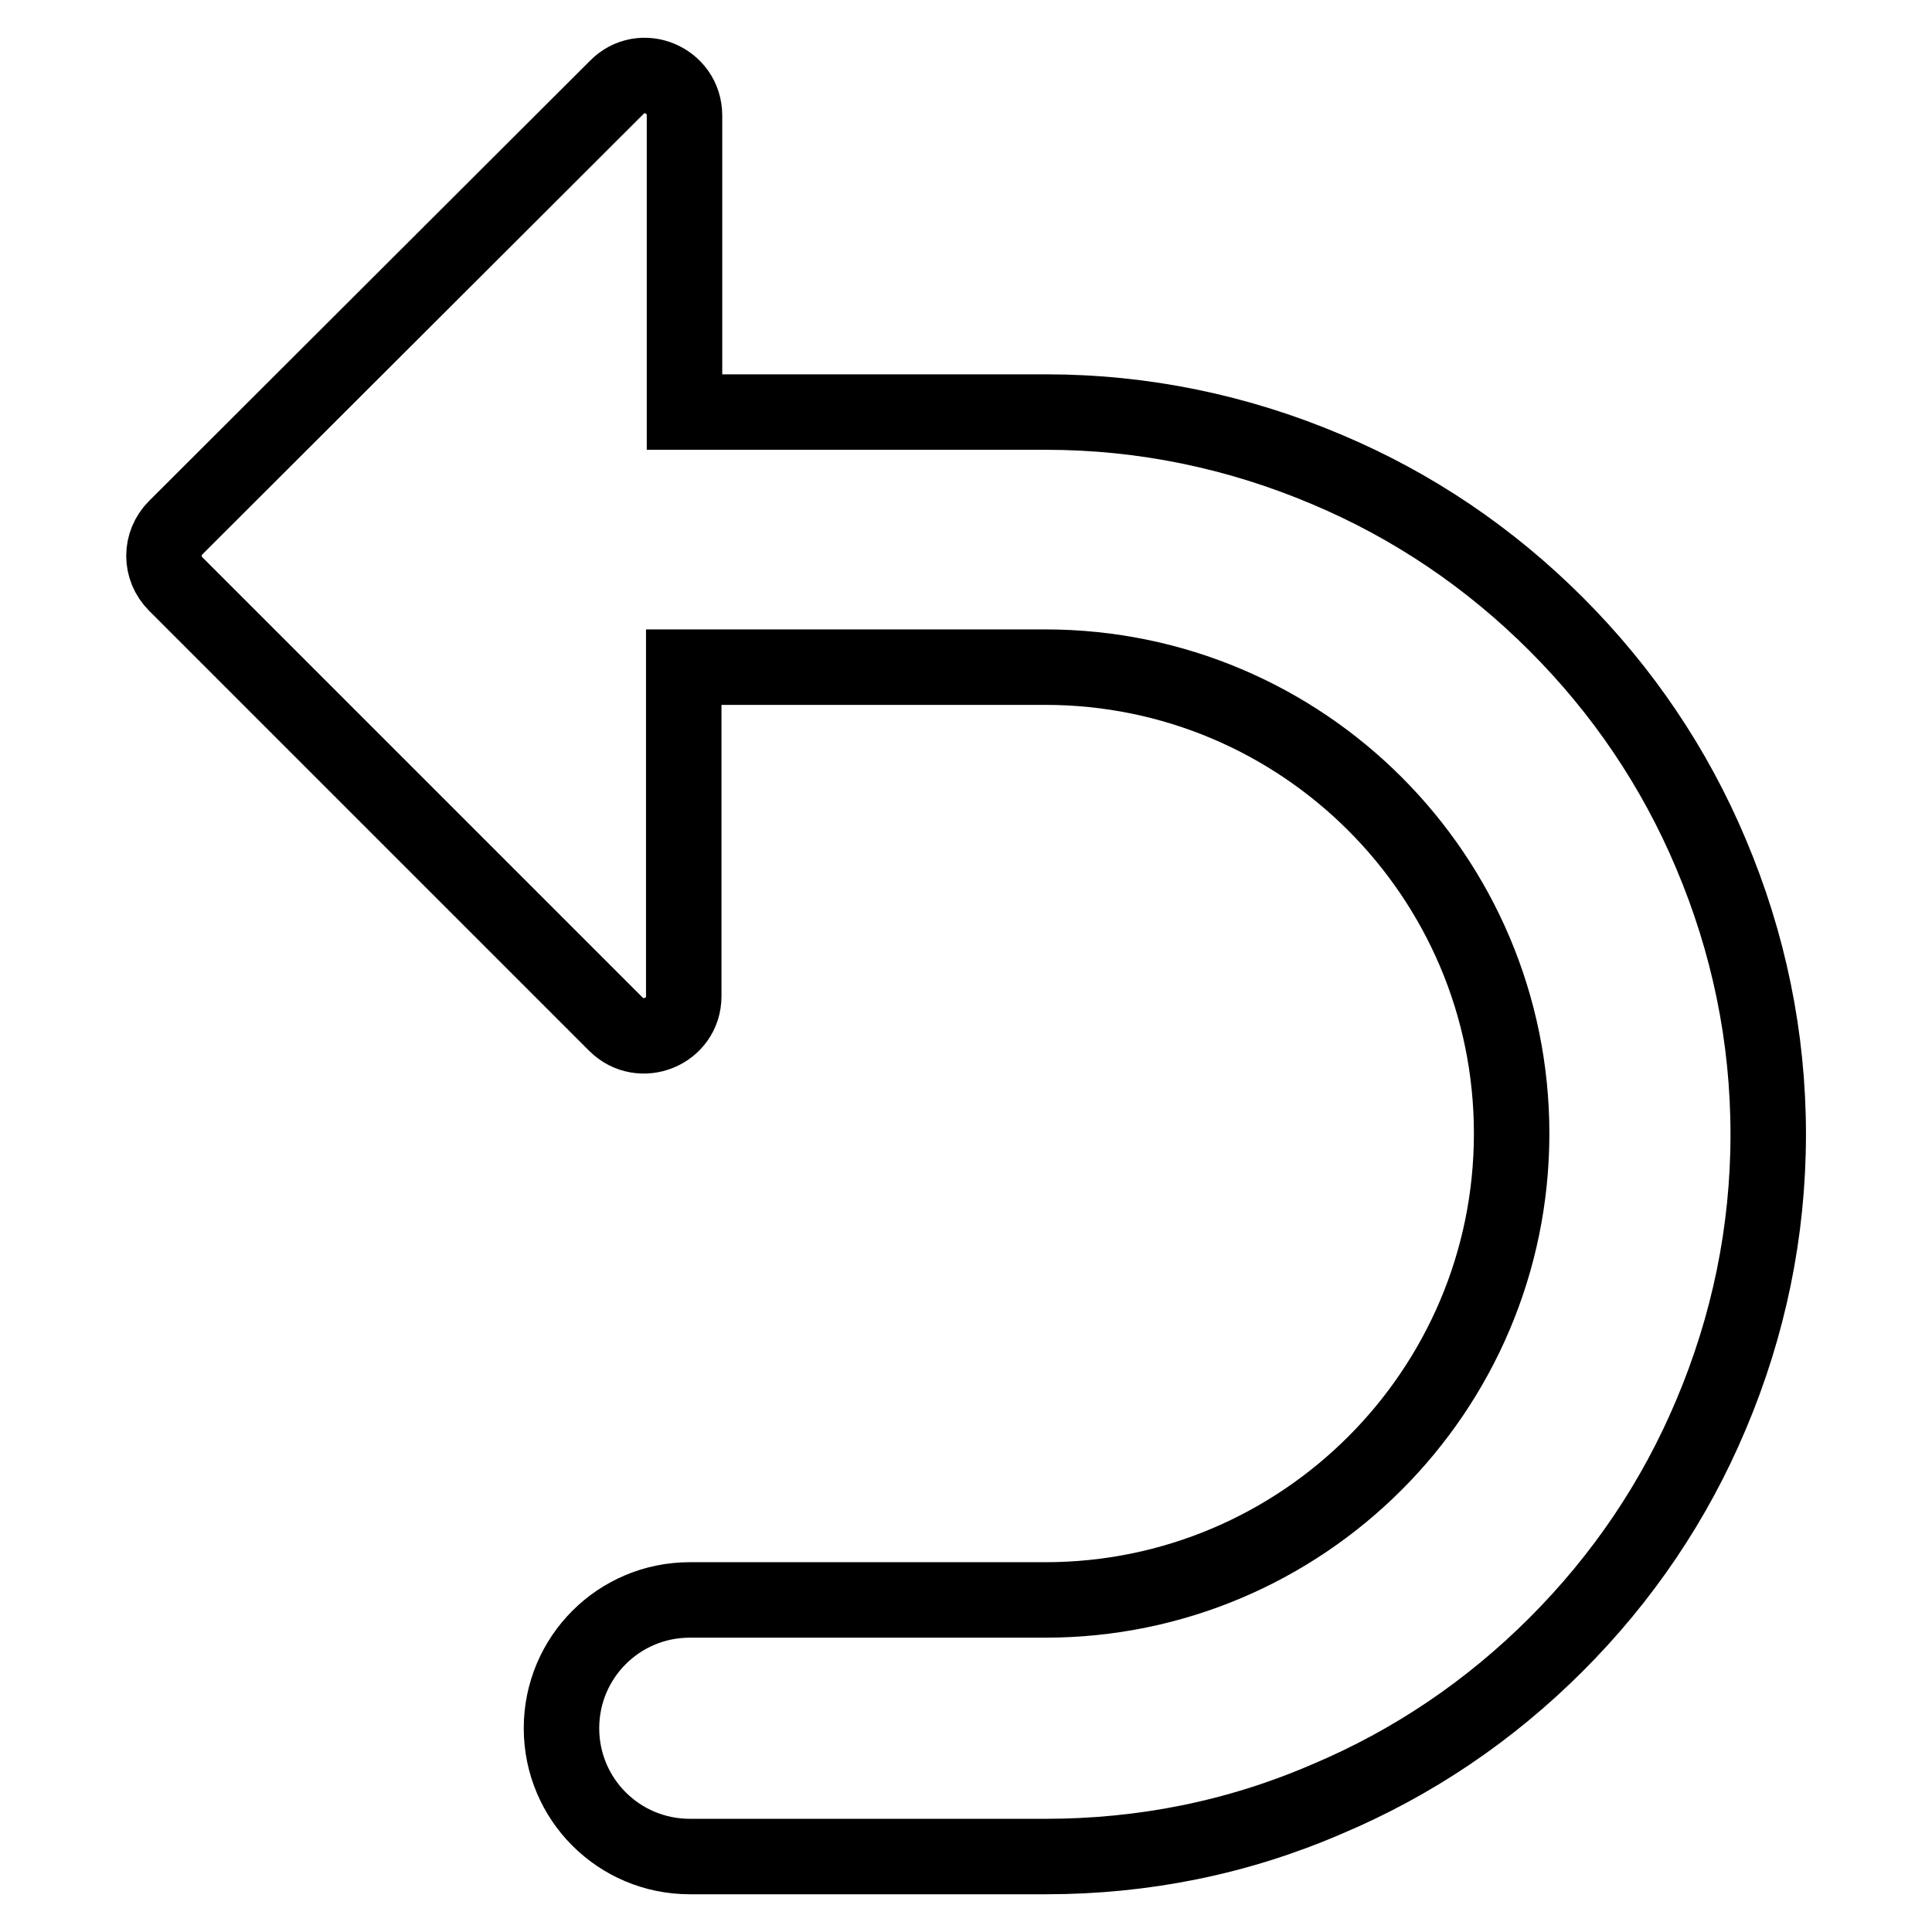
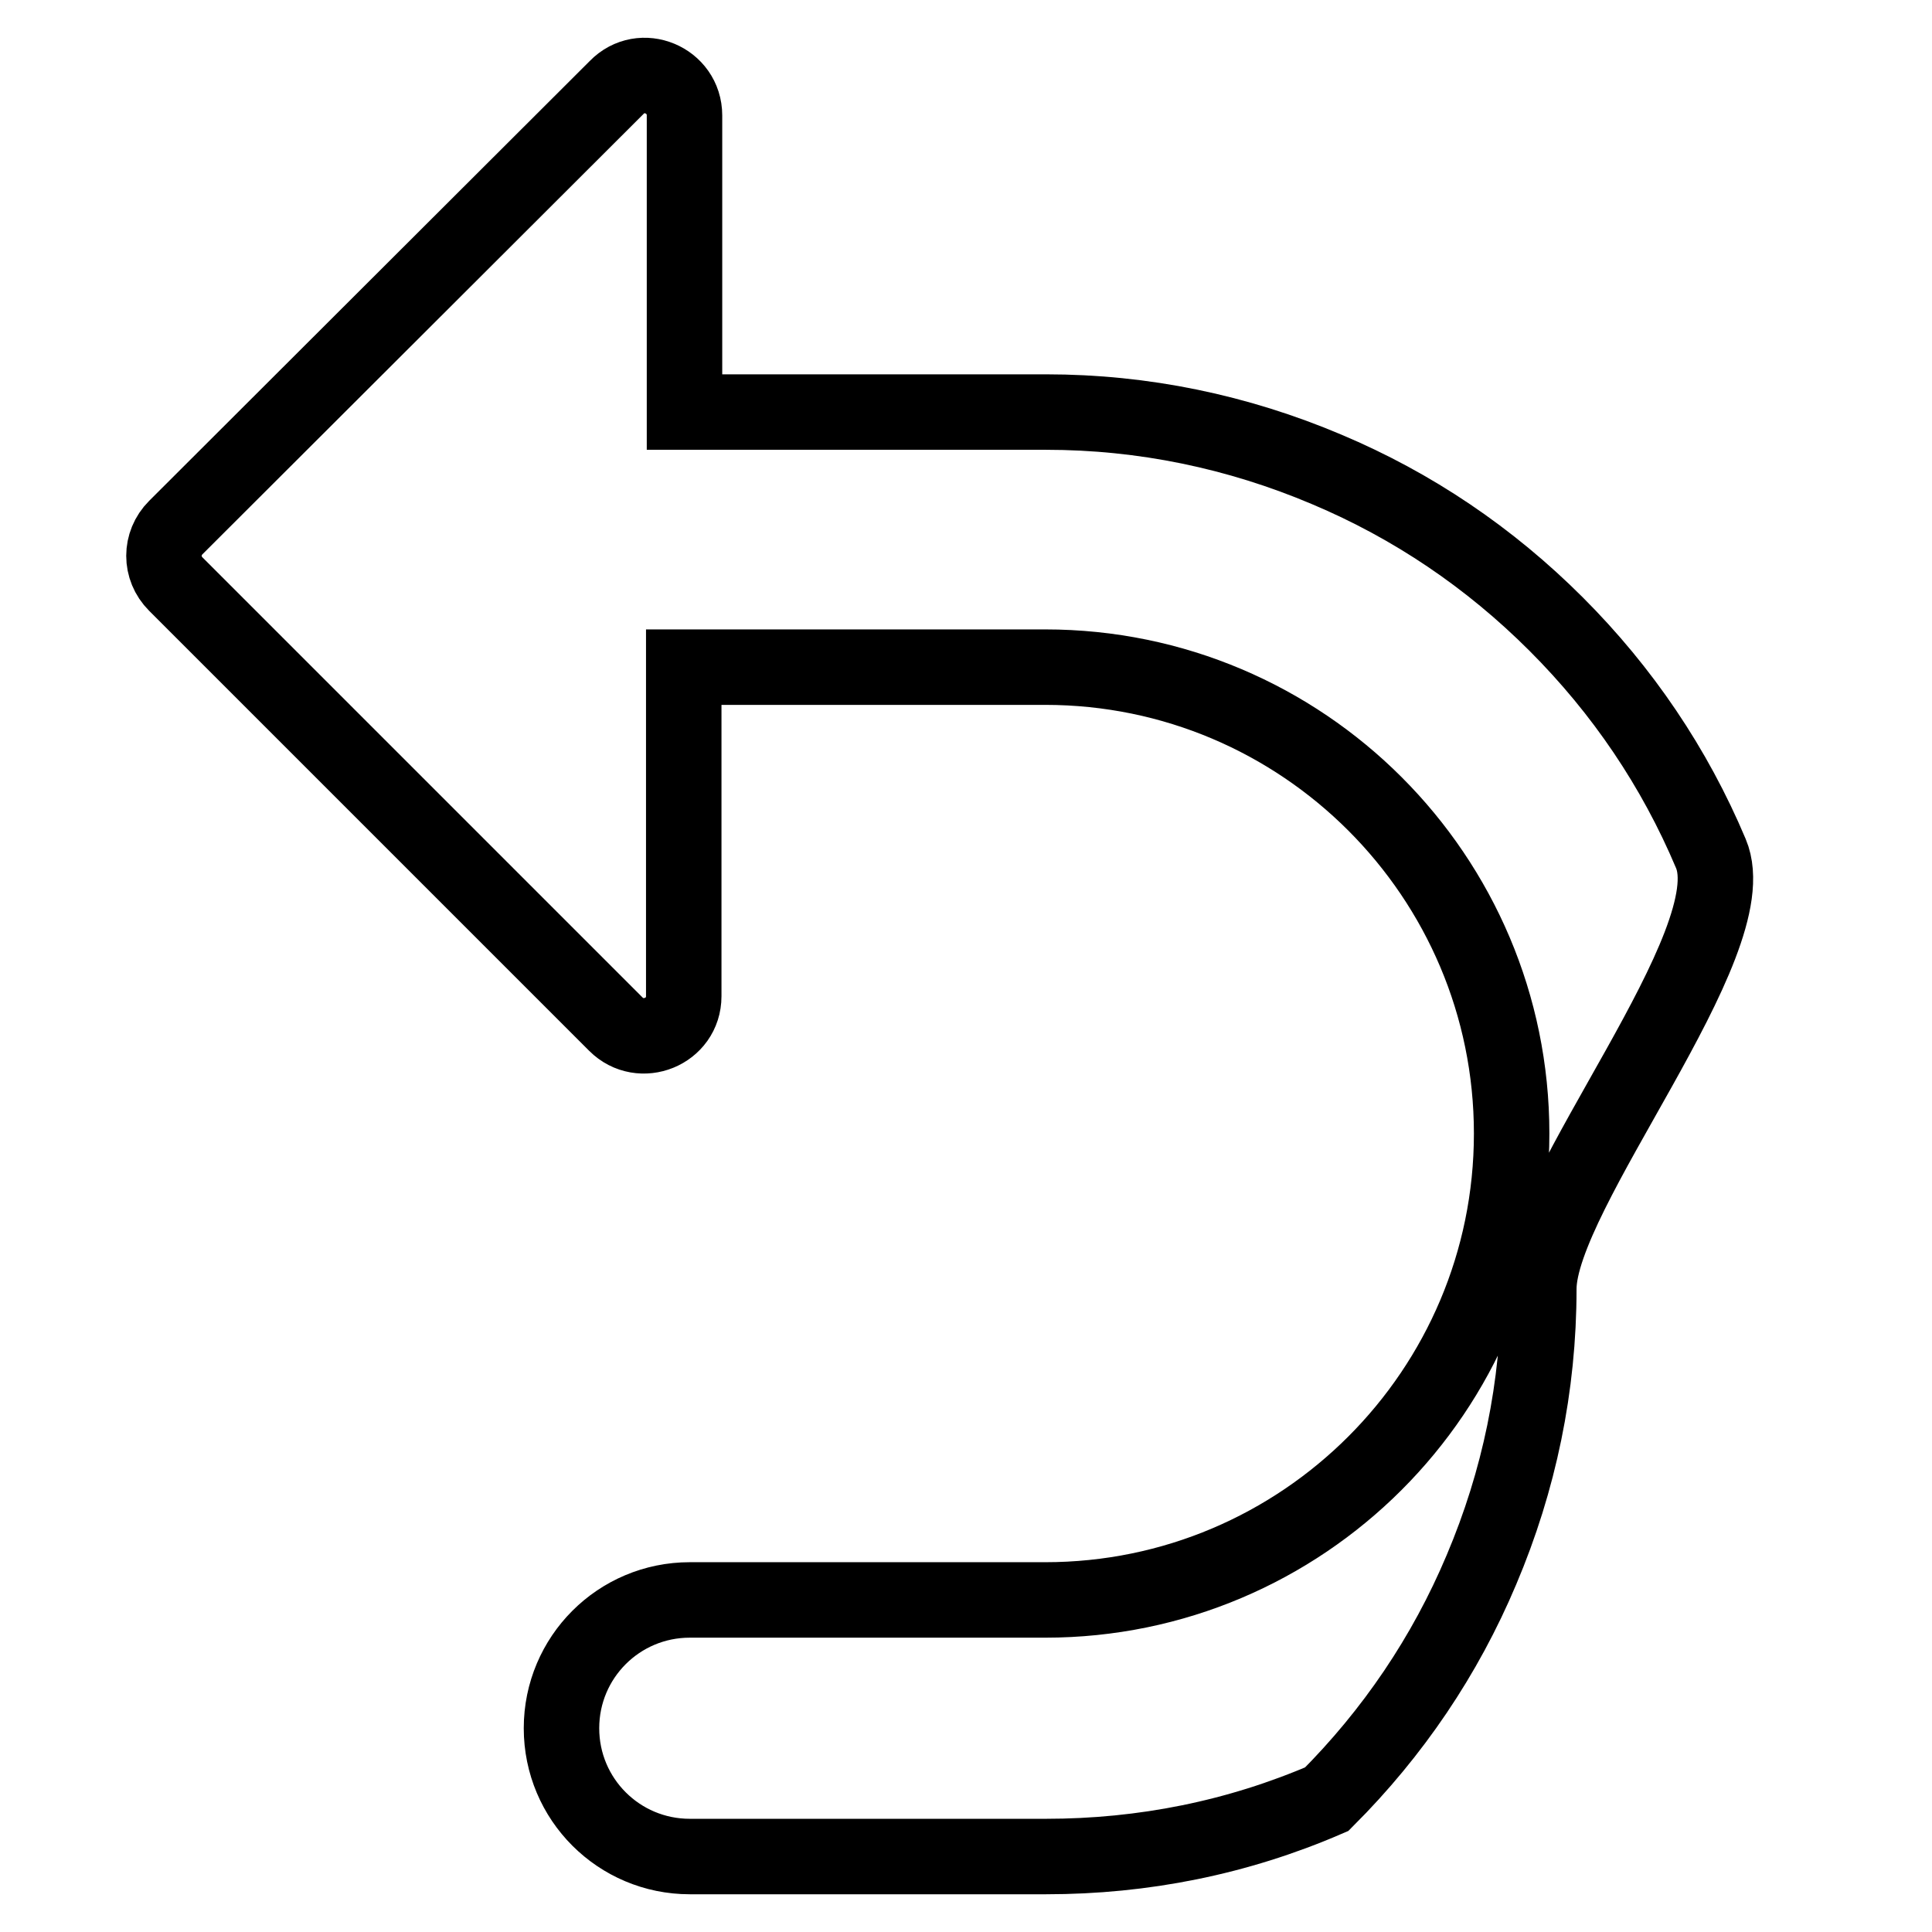
<svg xmlns="http://www.w3.org/2000/svg" version="1.1" x="0px" y="0px" viewBox="0 0 256 256" enable-background="new 0 0 256 256" xml:space="preserve">
  <g>
-     <path stroke-width="10" fill-opacity="0" stroke="#000000" d="M226.7,113.1c-4.8-11.4-11.7-21.6-20.5-30.4c-8.8-8.8-19-15.7-30.4-20.5c-11.8-5-24.3-7.6-37.2-7.6H91.4 c-0.2,0-0.5,0-0.7,0V15.3c0-4.7-5.7-7.1-9-3.7L23.3,69.9c-2.1,2.1-2.1,5.4,0,7.5l58.3,58.3c3.3,3.3,9,1,9-3.7V88.4 c0.2,0,0.5,0,0.7,0h47.2c34.1,0,61.8,27.7,61.8,61.8c0,34.1-27.7,61.8-61.8,61.8H91.4c-9.4,0-17,7.6-17,17c0,9.4,7.6,17,17,17h47.2 c12.9,0,25.4-2.5,37.2-7.6c11.4-4.8,21.6-11.7,30.4-20.5c8.8-8.8,15.7-19,20.5-30.4c5-11.8,7.6-24.3,7.6-37.2 S231.7,124.9,226.7,113.1z" />
+     <path stroke-width="10" fill-opacity="0" stroke="#000000" d="M226.7,113.1c-4.8-11.4-11.7-21.6-20.5-30.4c-8.8-8.8-19-15.7-30.4-20.5c-11.8-5-24.3-7.6-37.2-7.6H91.4 c-0.2,0-0.5,0-0.7,0V15.3c0-4.7-5.7-7.1-9-3.7L23.3,69.9c-2.1,2.1-2.1,5.4,0,7.5l58.3,58.3c3.3,3.3,9,1,9-3.7V88.4 c0.2,0,0.5,0,0.7,0h47.2c34.1,0,61.8,27.7,61.8,61.8c0,34.1-27.7,61.8-61.8,61.8H91.4c-9.4,0-17,7.6-17,17c0,9.4,7.6,17,17,17h47.2 c12.9,0,25.4-2.5,37.2-7.6c8.8-8.8,15.7-19,20.5-30.4c5-11.8,7.6-24.3,7.6-37.2 S231.7,124.9,226.7,113.1z" />
  </g>
</svg>